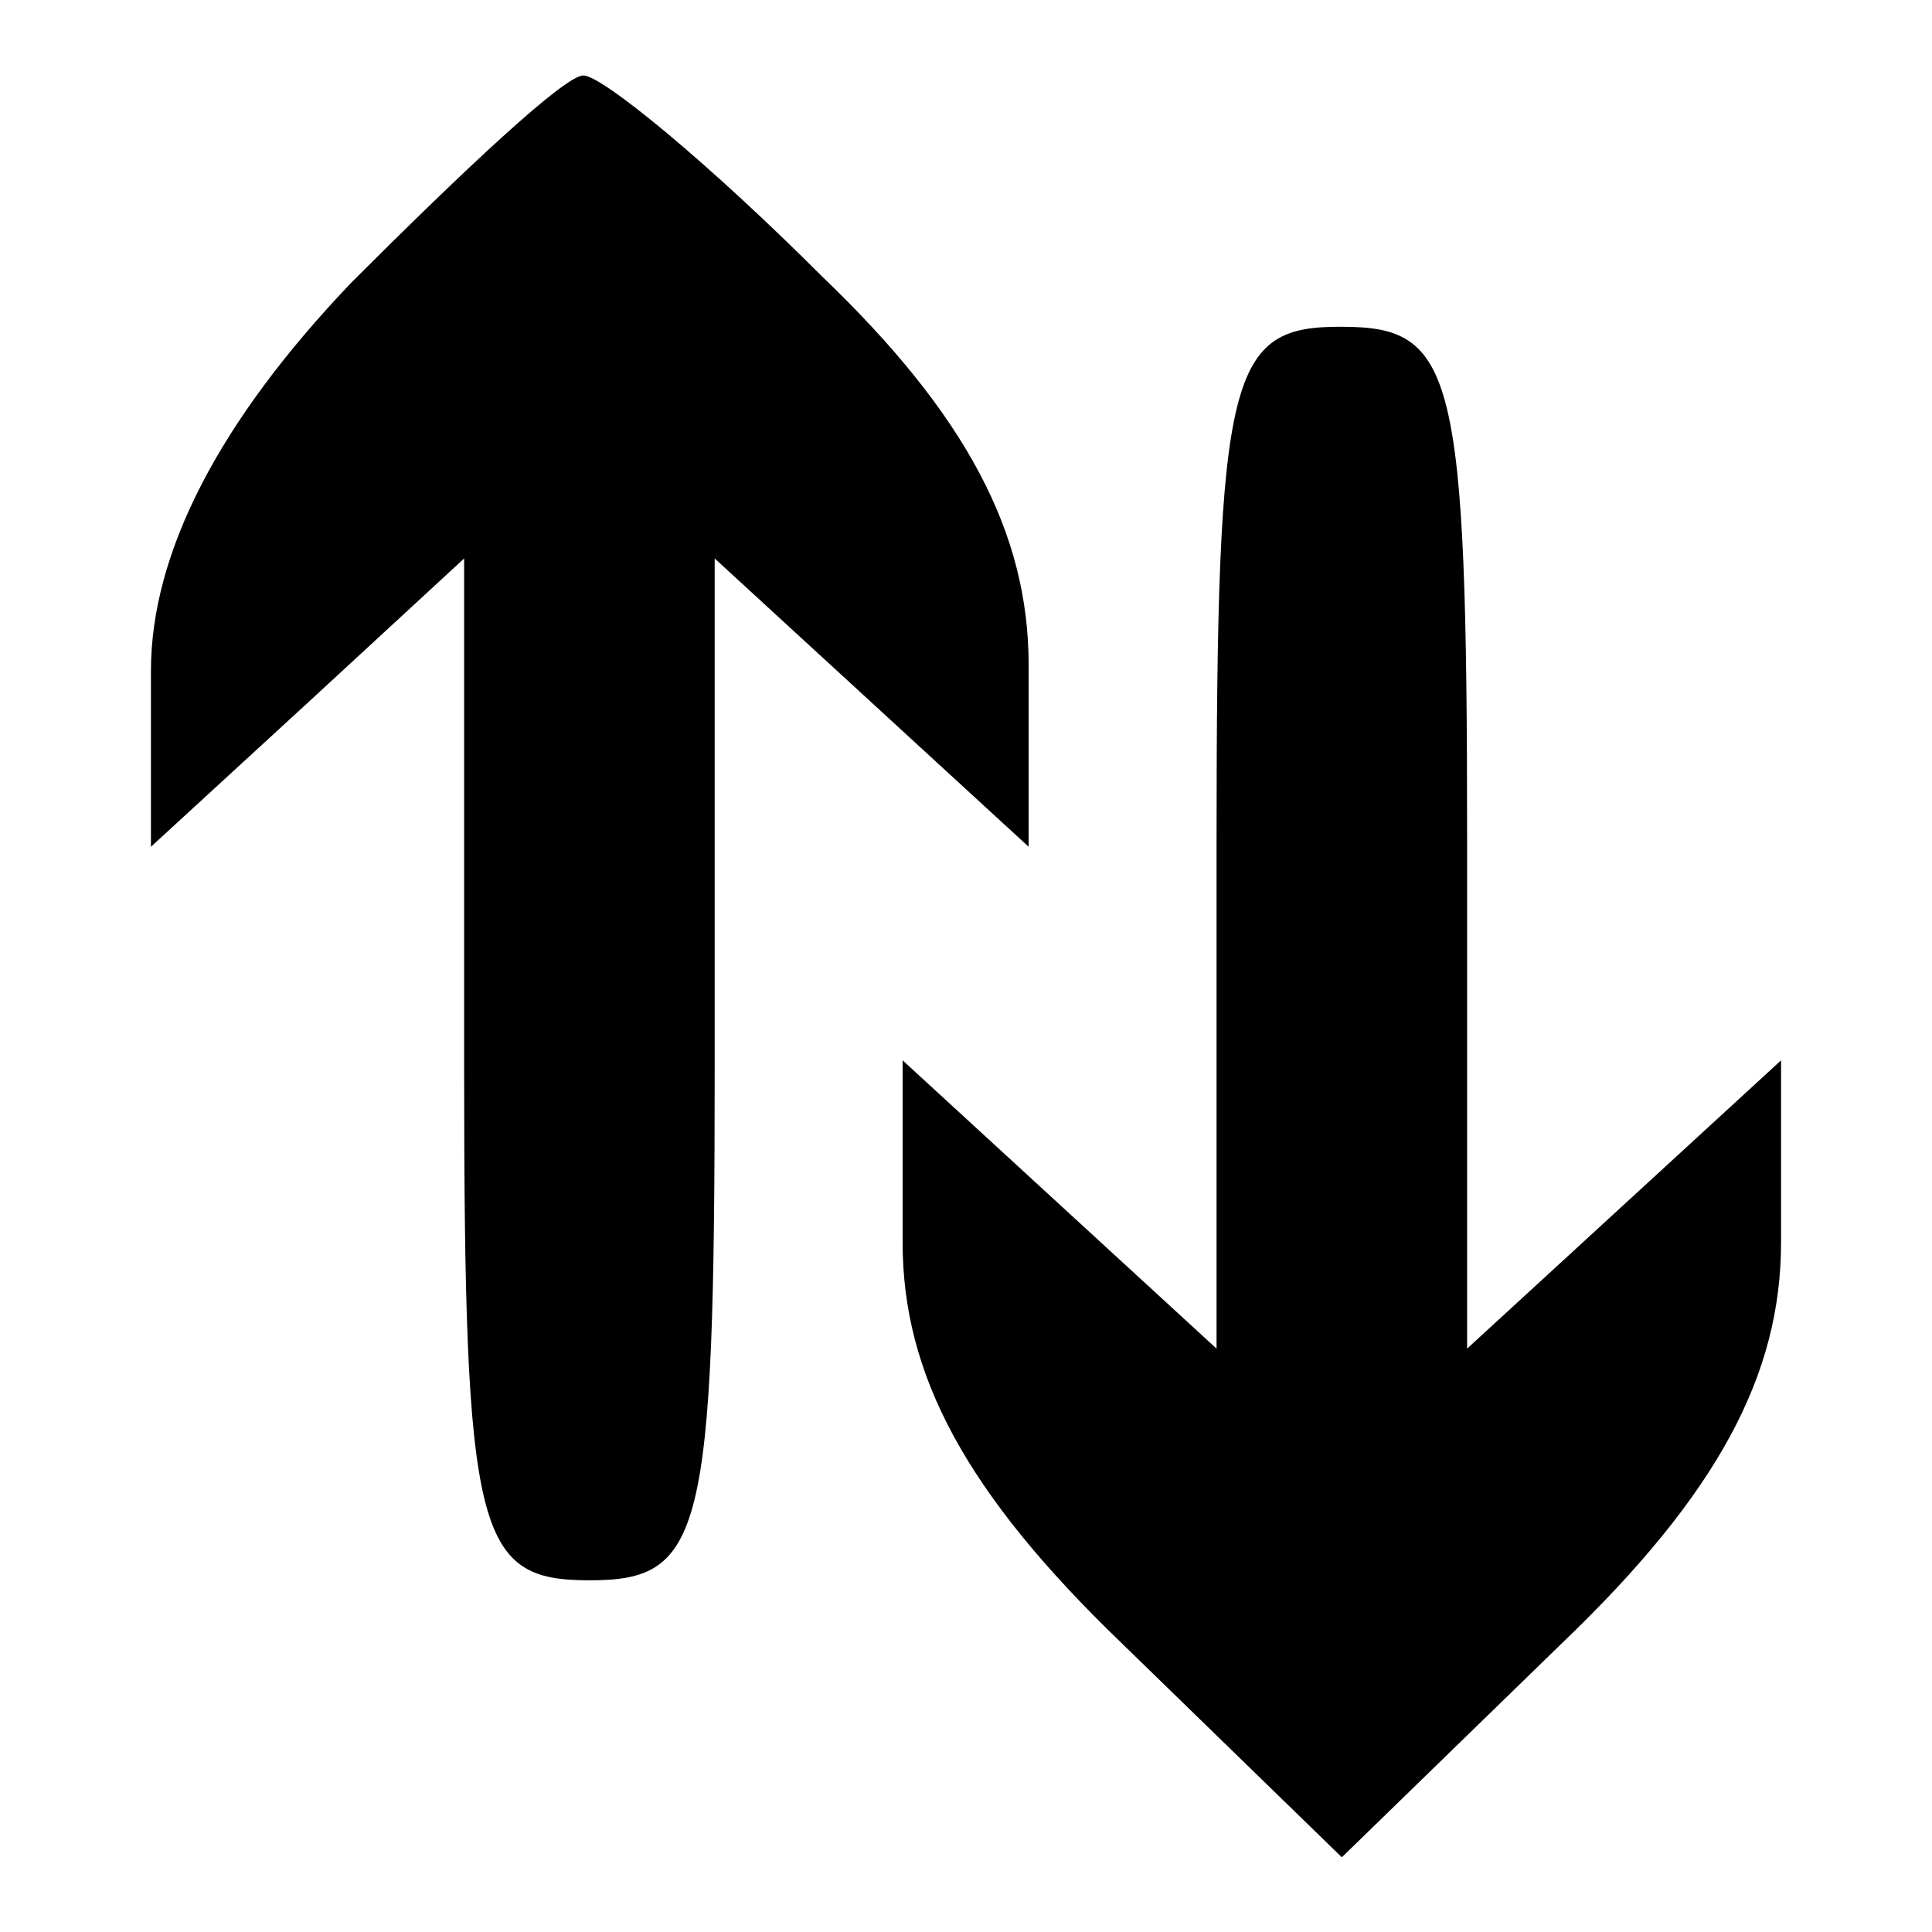
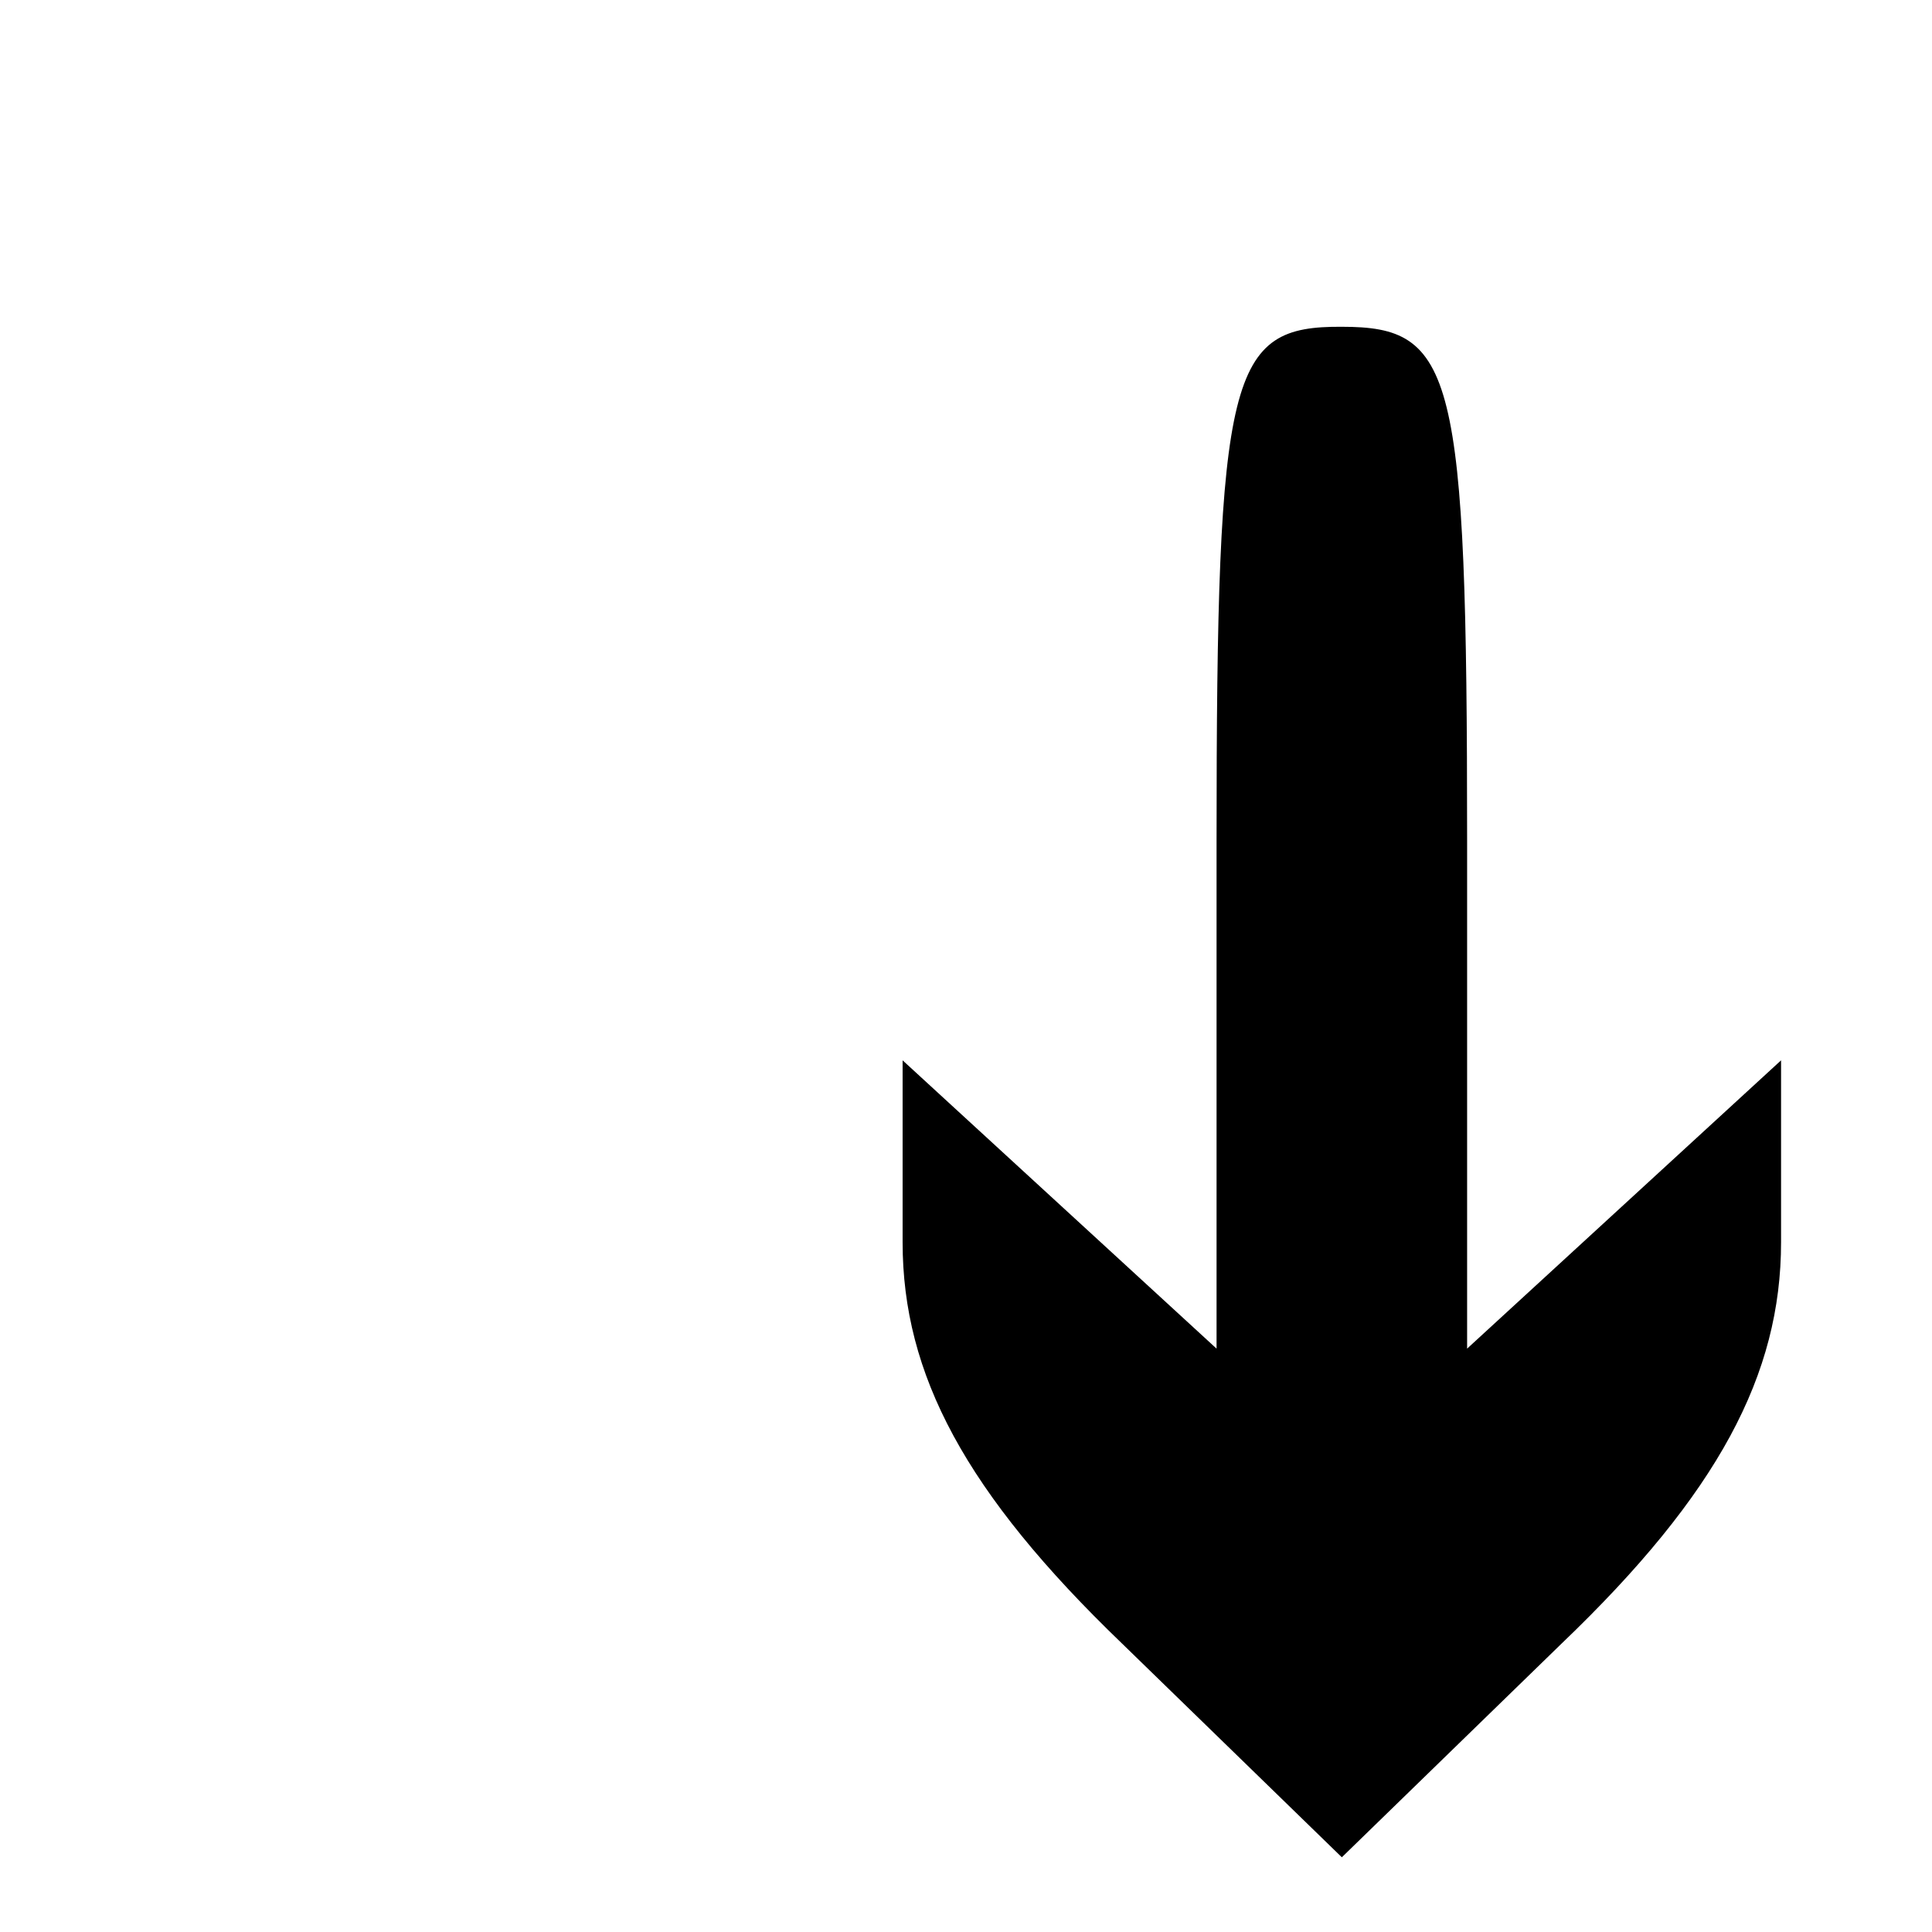
<svg xmlns="http://www.w3.org/2000/svg" version="1.1" x="0px" y="0px" viewBox="0 0 256 256" enable-background="new 0 0 256 256" xml:space="preserve">
  <g>
    <g>
      <g>
-         <path fill="#000000" d="M46.6,37.4C29.1,55.7,20,73.2,20,88.9v23.3l20.8-19.1L61.5,74v67.3c0,62.3,1.7,68.1,16.6,68.1c15,0,16.6-5.8,16.6-68.1V74l20.8,19.1l20.8,19.1V88.1c0-17.5-8.3-33.2-27.4-51.5C93.9,21.6,79.8,10,77.3,10C74.8,10,61.5,22.5,46.6,37.4z" />
-         <path fill="#000000" d="M161.2,111.4v67.3l-20.8-19.1l-20.8-19.1v24.1c0,17.5,8.3,33.2,29.1,53.2l29.1,28.3l29.1-28.3c20.8-19.9,29.1-35.7,29.1-53.2v-24.1l-20.8,19.1l-20.8,19.1v-67.3c0-62.3-1.7-68.1-16.6-68.1C162.9,43.2,161.2,49.1,161.2,111.4z" />
+         <path fill="#000000" d="M161.2,111.4v67.3l-20.8-19.1l-20.8-19.1v24.1c0,17.5,8.3,33.2,29.1,53.2l29.1,28.3l29.1-28.3c20.8-19.9,29.1-35.7,29.1-53.2v-24.1l-20.8,19.1l-20.8,19.1v-67.3c0-62.3-1.7-68.1-16.6-68.1C162.9,43.2,161.2,49.1,161.2,111.4" />
      </g>
    </g>
  </g>
</svg>